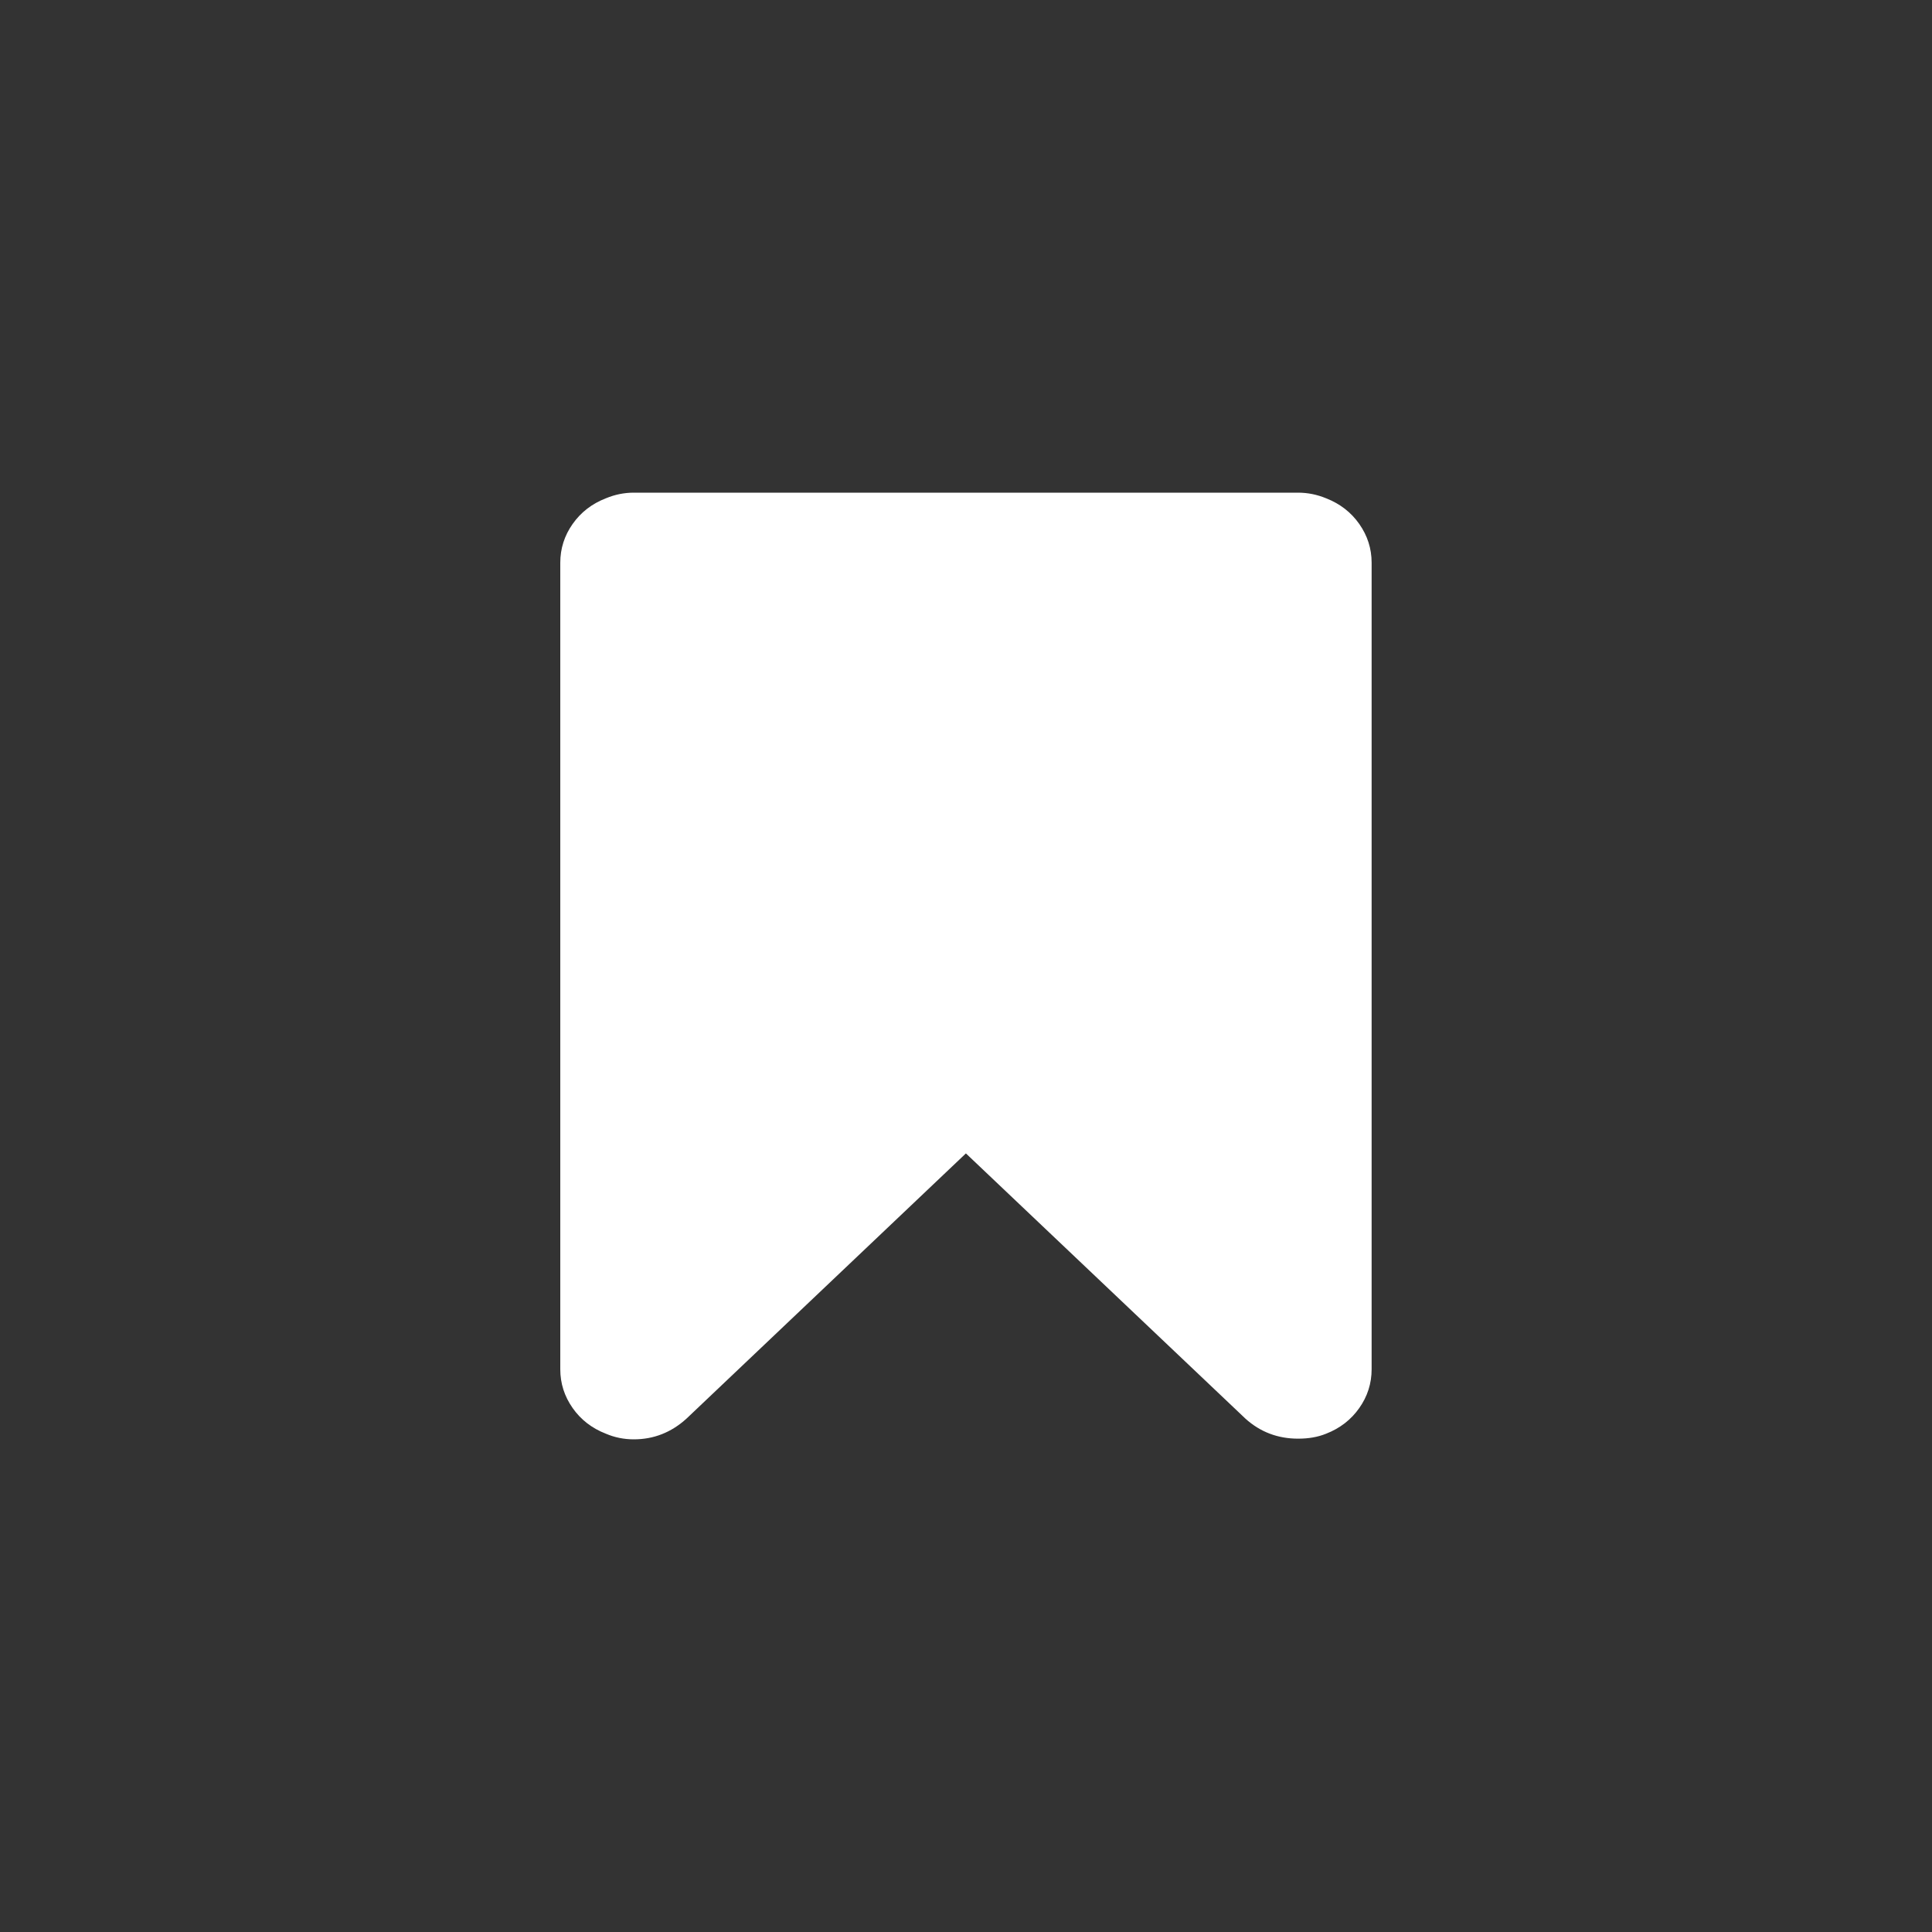
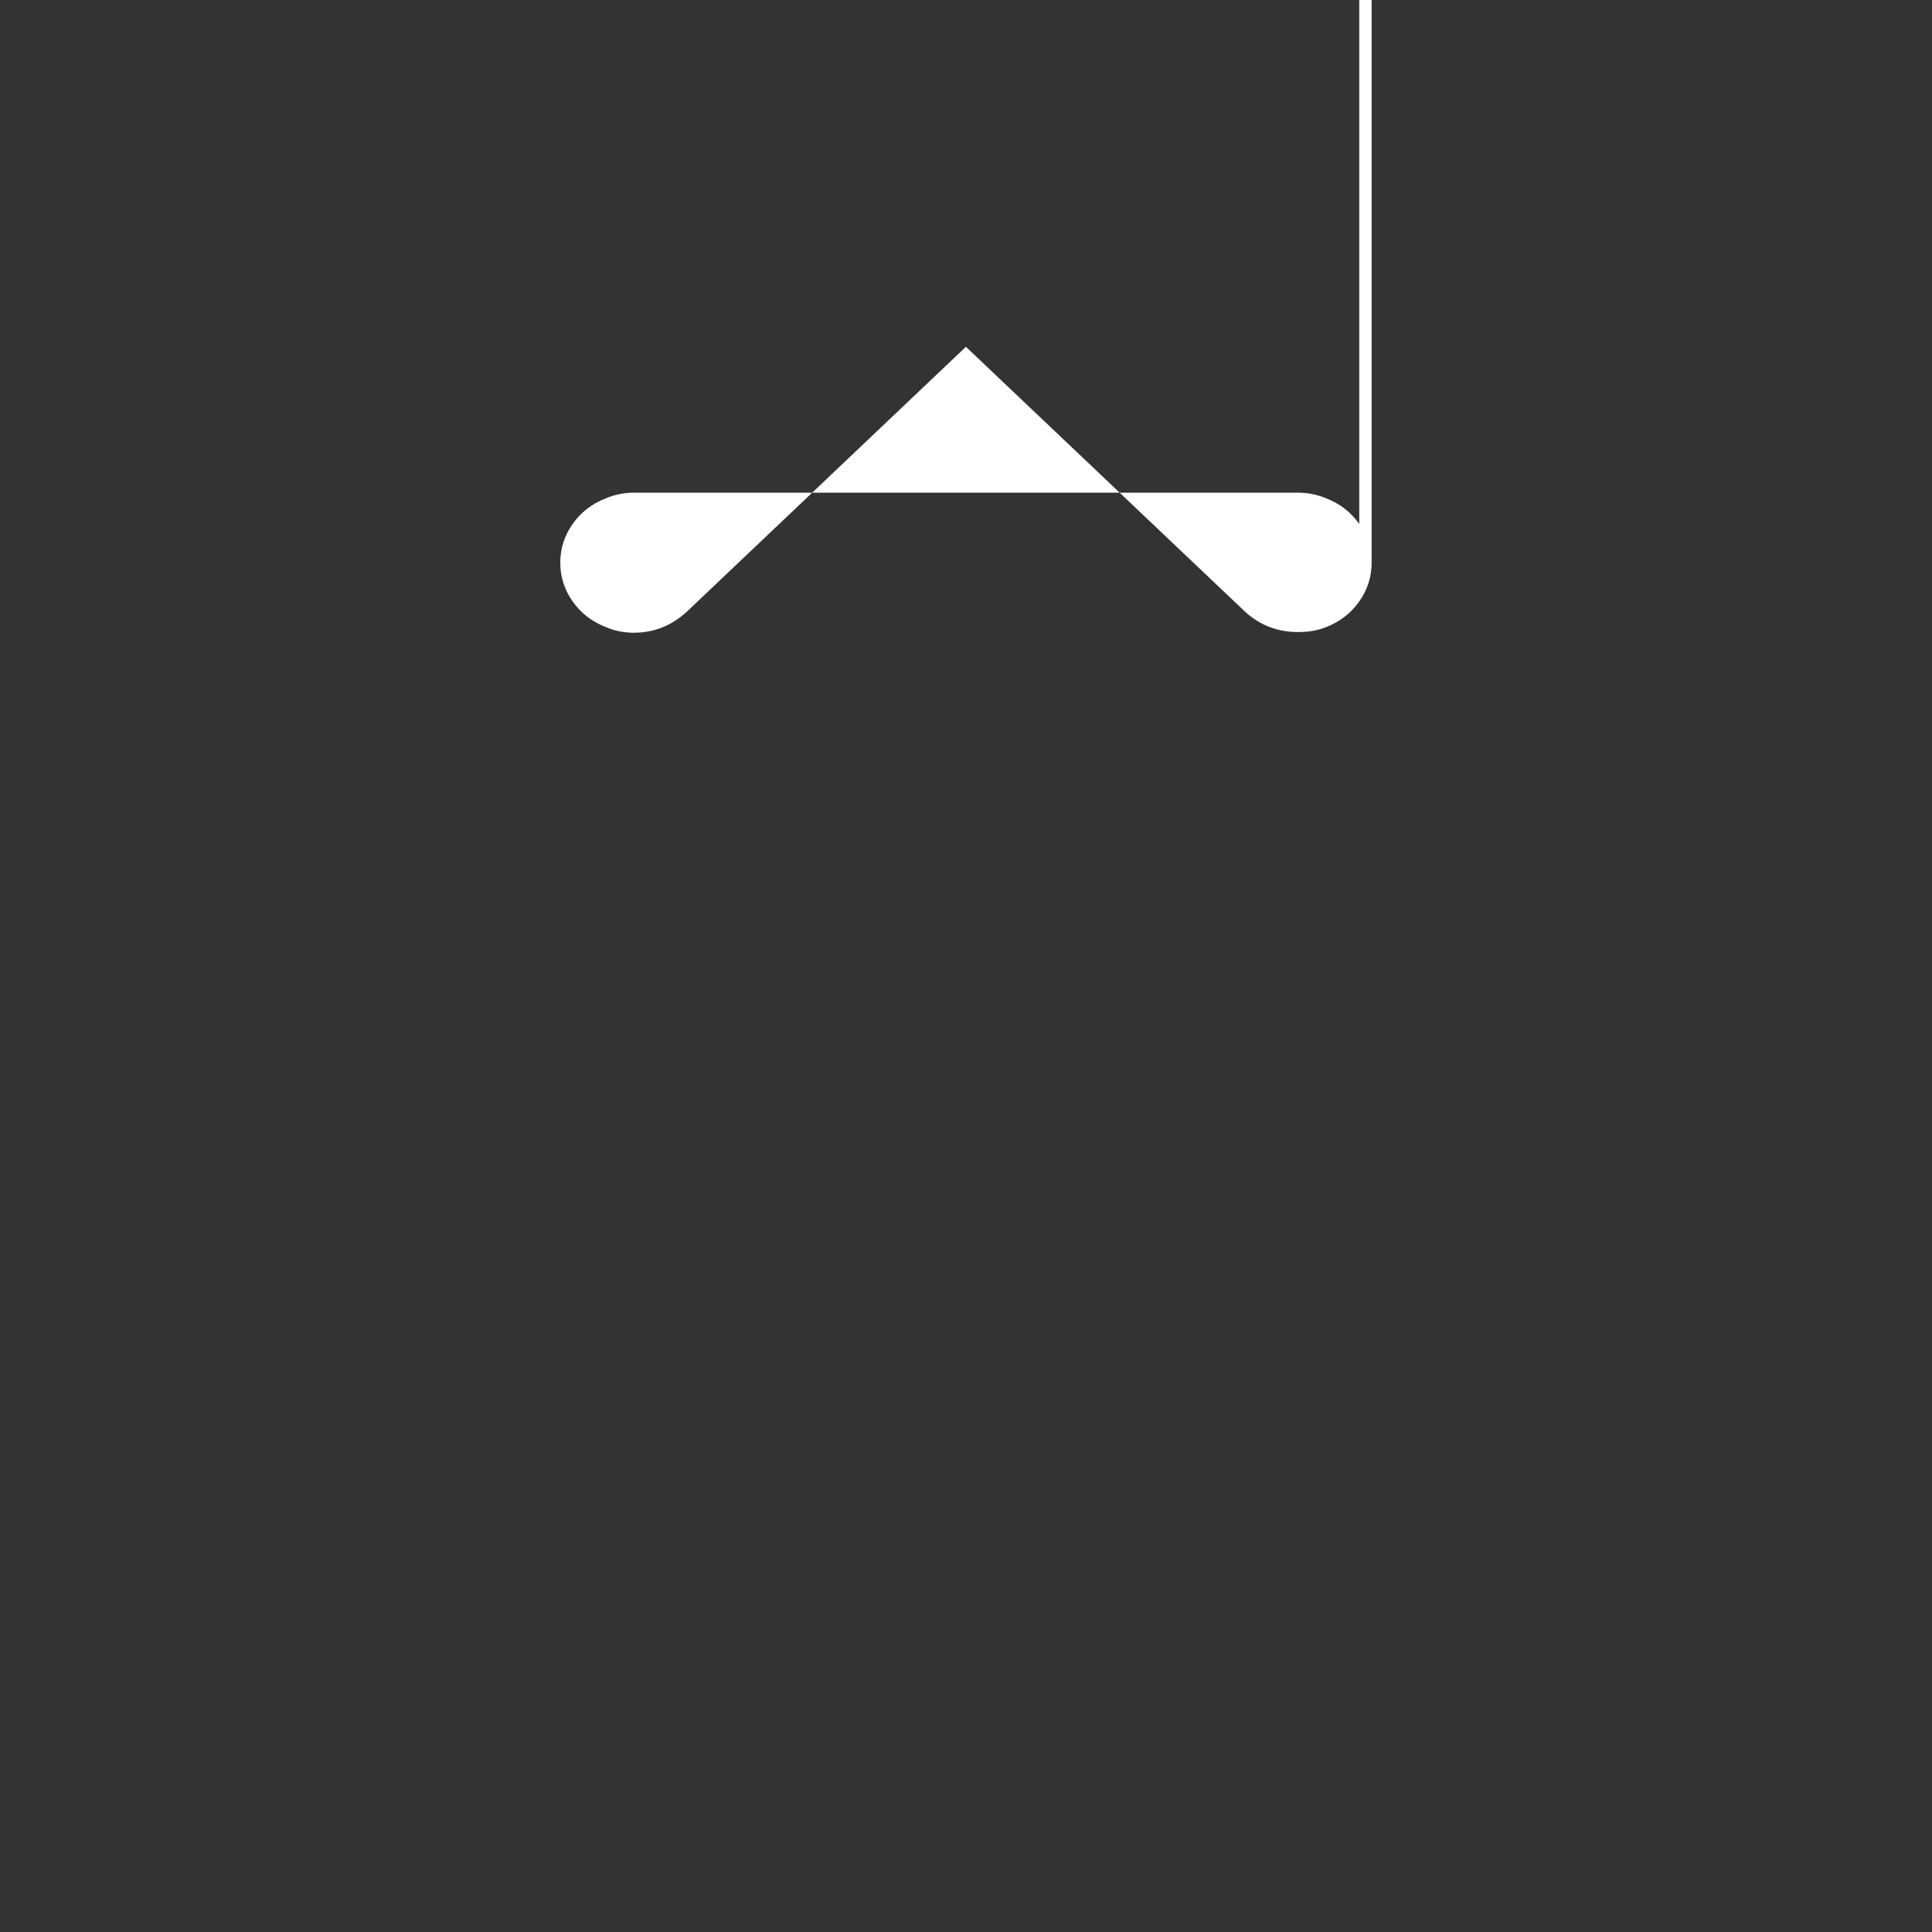
<svg xmlns="http://www.w3.org/2000/svg" width="20" height="20">
  <rect width="100%" height="100%" fill="#333333" stroke="none" />
  <g>
    <title>Layer 1</title>
    <g id="svg_1" fill-rule="evenodd" fill="none">
      <g id="svg_2" fill="#FFF">
        <g id="svg_3">
          <g id="svg_4">
            <g id="svg_5">
              <g id="svg_6">
                <g id="svg_7">
-                   <path id="svg_8" transform="translate(522 451) translate(0 61) translate(0 47) translate(3 3)" d="m-510.929,-556.576c-0.085,-0.121 -0.2,-0.21 -0.344,-0.266c-0.092,-0.038 -0.189,-0.058 -0.29,-0.058l-6.876,0c-0.1,0 -0.197,0.02 -0.288,0.058c-0.145,0.056 -0.26,0.145 -0.345,0.266c-0.085,0.12 -0.128,0.255 -0.128,0.401l0,8.35c0,0.146 0.043,0.28 0.128,0.401s0.2,0.21 0.345,0.266c0.091,0.039 0.188,0.058 0.288,0.058c0.206,0 0.387,-0.071 0.545,-0.214l2.893,-2.746l2.894,2.746c0.153,0.138 0.335,0.207 0.545,0.207c0.11,0 0.205,-0.017 0.289,-0.051c0.144,-0.056 0.259,-0.145 0.344,-0.266c0.085,-0.12 0.128,-0.255 0.128,-0.401l0,-8.35c0,-0.146 -0.043,-0.28 -0.128,-0.401z" />
+                   <path id="svg_8" transform="translate(522 451) translate(0 61) translate(0 47) translate(3 3)" d="m-510.929,-556.576c-0.085,-0.121 -0.2,-0.21 -0.344,-0.266c-0.092,-0.038 -0.189,-0.058 -0.29,-0.058l-6.876,0c-0.1,0 -0.197,0.02 -0.288,0.058c-0.145,0.056 -0.26,0.145 -0.345,0.266c-0.085,0.12 -0.128,0.255 -0.128,0.401c0,0.146 0.043,0.28 0.128,0.401s0.2,0.21 0.345,0.266c0.091,0.039 0.188,0.058 0.288,0.058c0.206,0 0.387,-0.071 0.545,-0.214l2.893,-2.746l2.894,2.746c0.153,0.138 0.335,0.207 0.545,0.207c0.11,0 0.205,-0.017 0.289,-0.051c0.144,-0.056 0.259,-0.145 0.344,-0.266c0.085,-0.12 0.128,-0.255 0.128,-0.401l0,-8.35c0,-0.146 -0.043,-0.28 -0.128,-0.401z" />
                </g>
              </g>
            </g>
          </g>
        </g>
      </g>
    </g>
  </g>
</svg>